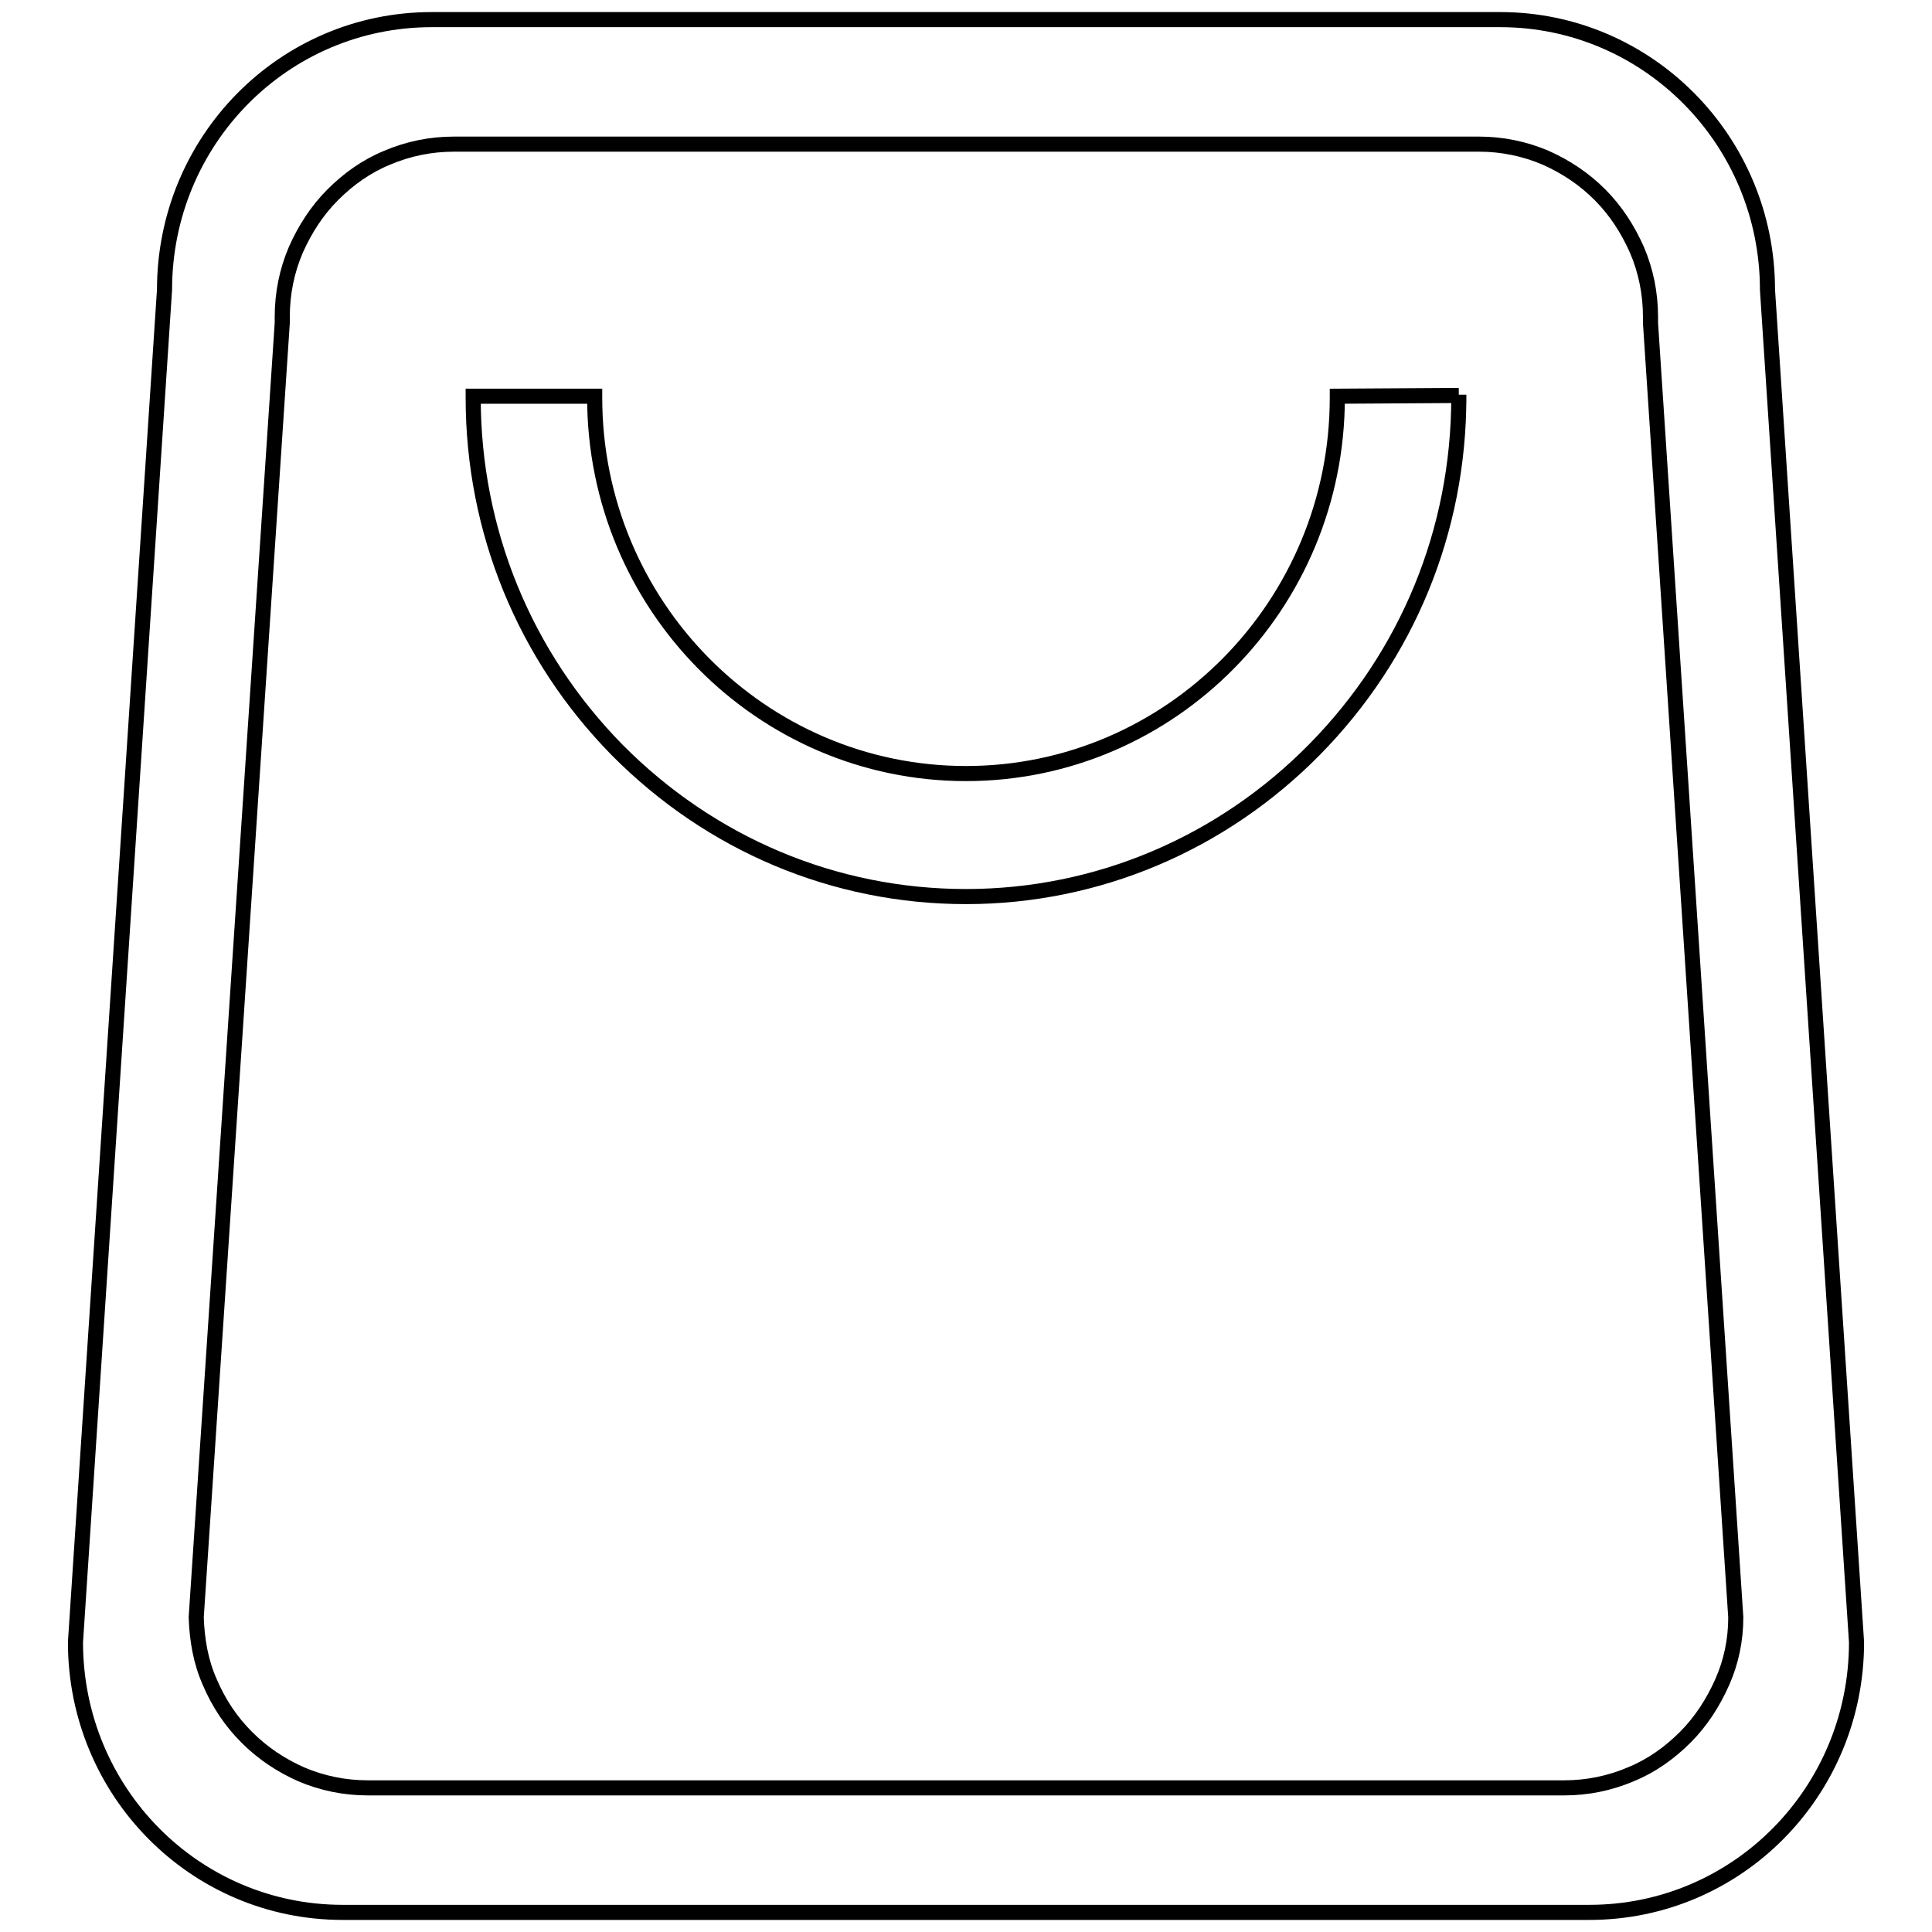
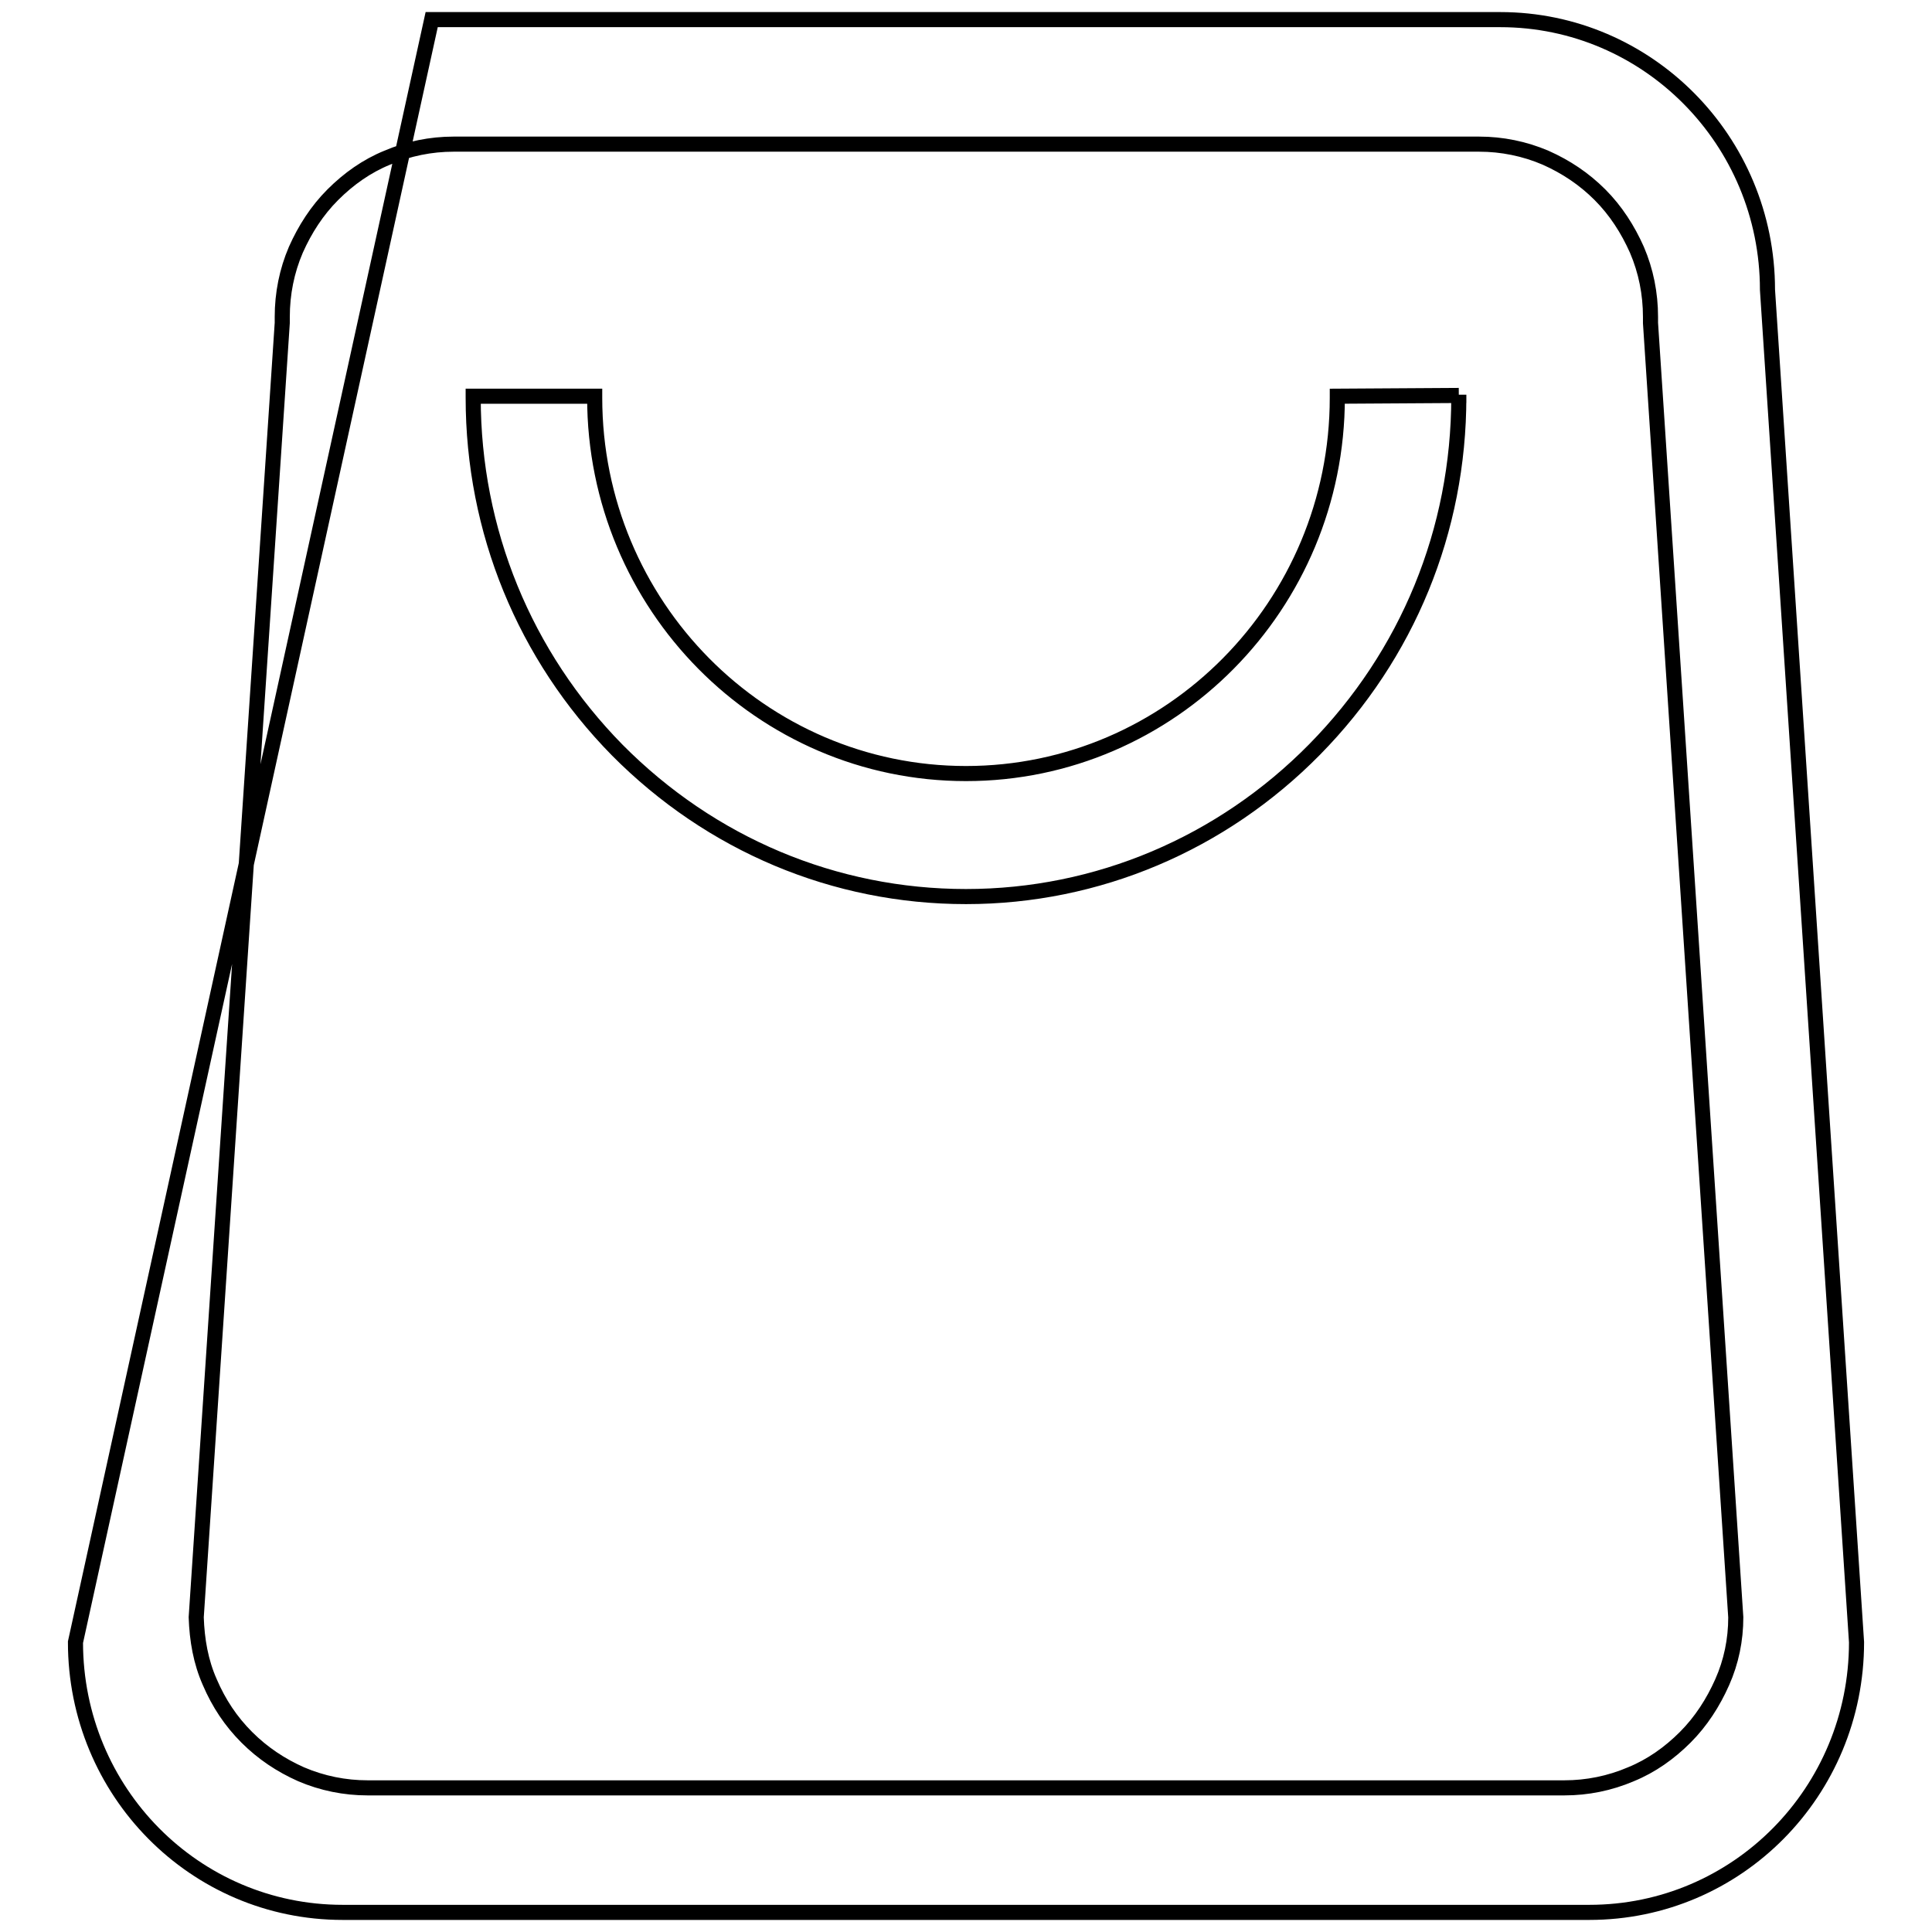
<svg xmlns="http://www.w3.org/2000/svg" version="1.1" x="0px" y="0px" viewBox="0 0 256 256" enable-background="new 0 0 256 256" xml:space="preserve">
  <g>
-     <path stroke-width="2" fill-opacity="0" stroke="#000000" d="M196,19.1c3,0,6,0.6,8.8,1.8c2.7,1.2,5.1,2.8,7.2,4.9c2.1,2.1,3.7,4.6,4.9,7.3c1.2,2.8,1.8,5.8,1.8,8.9 c0,0.3,0,0.5,0,0.8l11.3,171.5c0,3-0.6,5.9-1.8,8.6c-1.2,2.7-2.8,5.2-4.9,7.3c-2.1,2.1-4.5,3.8-7.2,4.9c-2.8,1.2-5.8,1.8-8.8,1.8 H48.7c-3,0-6-0.6-8.8-1.8c-2.7-1.2-5.1-2.8-7.2-4.9c-2.1-2.1-3.7-4.5-4.9-7.3c-1.2-2.7-1.7-5.6-1.8-8.6L37.4,42.8 c0-0.3,0-0.5,0-0.8c0-3.1,0.6-6.1,1.8-8.9c1.2-2.7,2.8-5.2,4.9-7.3c2.1-2.1,4.5-3.8,7.2-4.9c2.8-1.2,5.8-1.8,8.8-1.8L196,19.1  M128,118.8c-17.4,0-33.8-6.9-46.2-19.4C69.5,86.9,62.7,70.3,62.7,52.7c0-0.1,0-0.2,0-0.2v0l16.1,0c0,0.1,0,0.1,0,0.2 c0,27.5,22.1,49.8,49.2,49.8c27.1,0,49.2-22.3,49.2-49.8c0-0.1,0-0.1,0-0.2l16.1-0.1v-0.1c0,0.1,0,0.2,0,0.3 c0,17.7-6.8,34.2-19.1,46.7S145.4,118.8,128,118.8z M198.8,2.6H57.2c-19.6,0-35.4,16-35.4,35.8L10,217.6 c0,19.8,15.8,35.8,35.4,35.8h165.2c19.6,0,35.4-16,35.4-35.8L234.2,38.4C234.2,18.6,218.3,2.6,198.8,2.6L198.8,2.6L198.8,2.6z" />
+     <path stroke-width="2" fill-opacity="0" stroke="#000000" d="M196,19.1c3,0,6,0.6,8.8,1.8c2.7,1.2,5.1,2.8,7.2,4.9c2.1,2.1,3.7,4.6,4.9,7.3c1.2,2.8,1.8,5.8,1.8,8.9 c0,0.3,0,0.5,0,0.8l11.3,171.5c0,3-0.6,5.9-1.8,8.6c-1.2,2.7-2.8,5.2-4.9,7.3c-2.1,2.1-4.5,3.8-7.2,4.9c-2.8,1.2-5.8,1.8-8.8,1.8 H48.7c-3,0-6-0.6-8.8-1.8c-2.7-1.2-5.1-2.8-7.2-4.9c-2.1-2.1-3.7-4.5-4.9-7.3c-1.2-2.7-1.7-5.6-1.8-8.6L37.4,42.8 c0-0.3,0-0.5,0-0.8c0-3.1,0.6-6.1,1.8-8.9c1.2-2.7,2.8-5.2,4.9-7.3c2.1-2.1,4.5-3.8,7.2-4.9c2.8-1.2,5.8-1.8,8.8-1.8L196,19.1  M128,118.8c-17.4,0-33.8-6.9-46.2-19.4C69.5,86.9,62.7,70.3,62.7,52.7c0-0.1,0-0.2,0-0.2v0l16.1,0c0,0.1,0,0.1,0,0.2 c0,27.5,22.1,49.8,49.2,49.8c27.1,0,49.2-22.3,49.2-49.8c0-0.1,0-0.1,0-0.2l16.1-0.1v-0.1c0,0.1,0,0.2,0,0.3 c0,17.7-6.8,34.2-19.1,46.7S145.4,118.8,128,118.8z M198.8,2.6H57.2L10,217.6 c0,19.8,15.8,35.8,35.4,35.8h165.2c19.6,0,35.4-16,35.4-35.8L234.2,38.4C234.2,18.6,218.3,2.6,198.8,2.6L198.8,2.6L198.8,2.6z" />
  </g>
</svg>